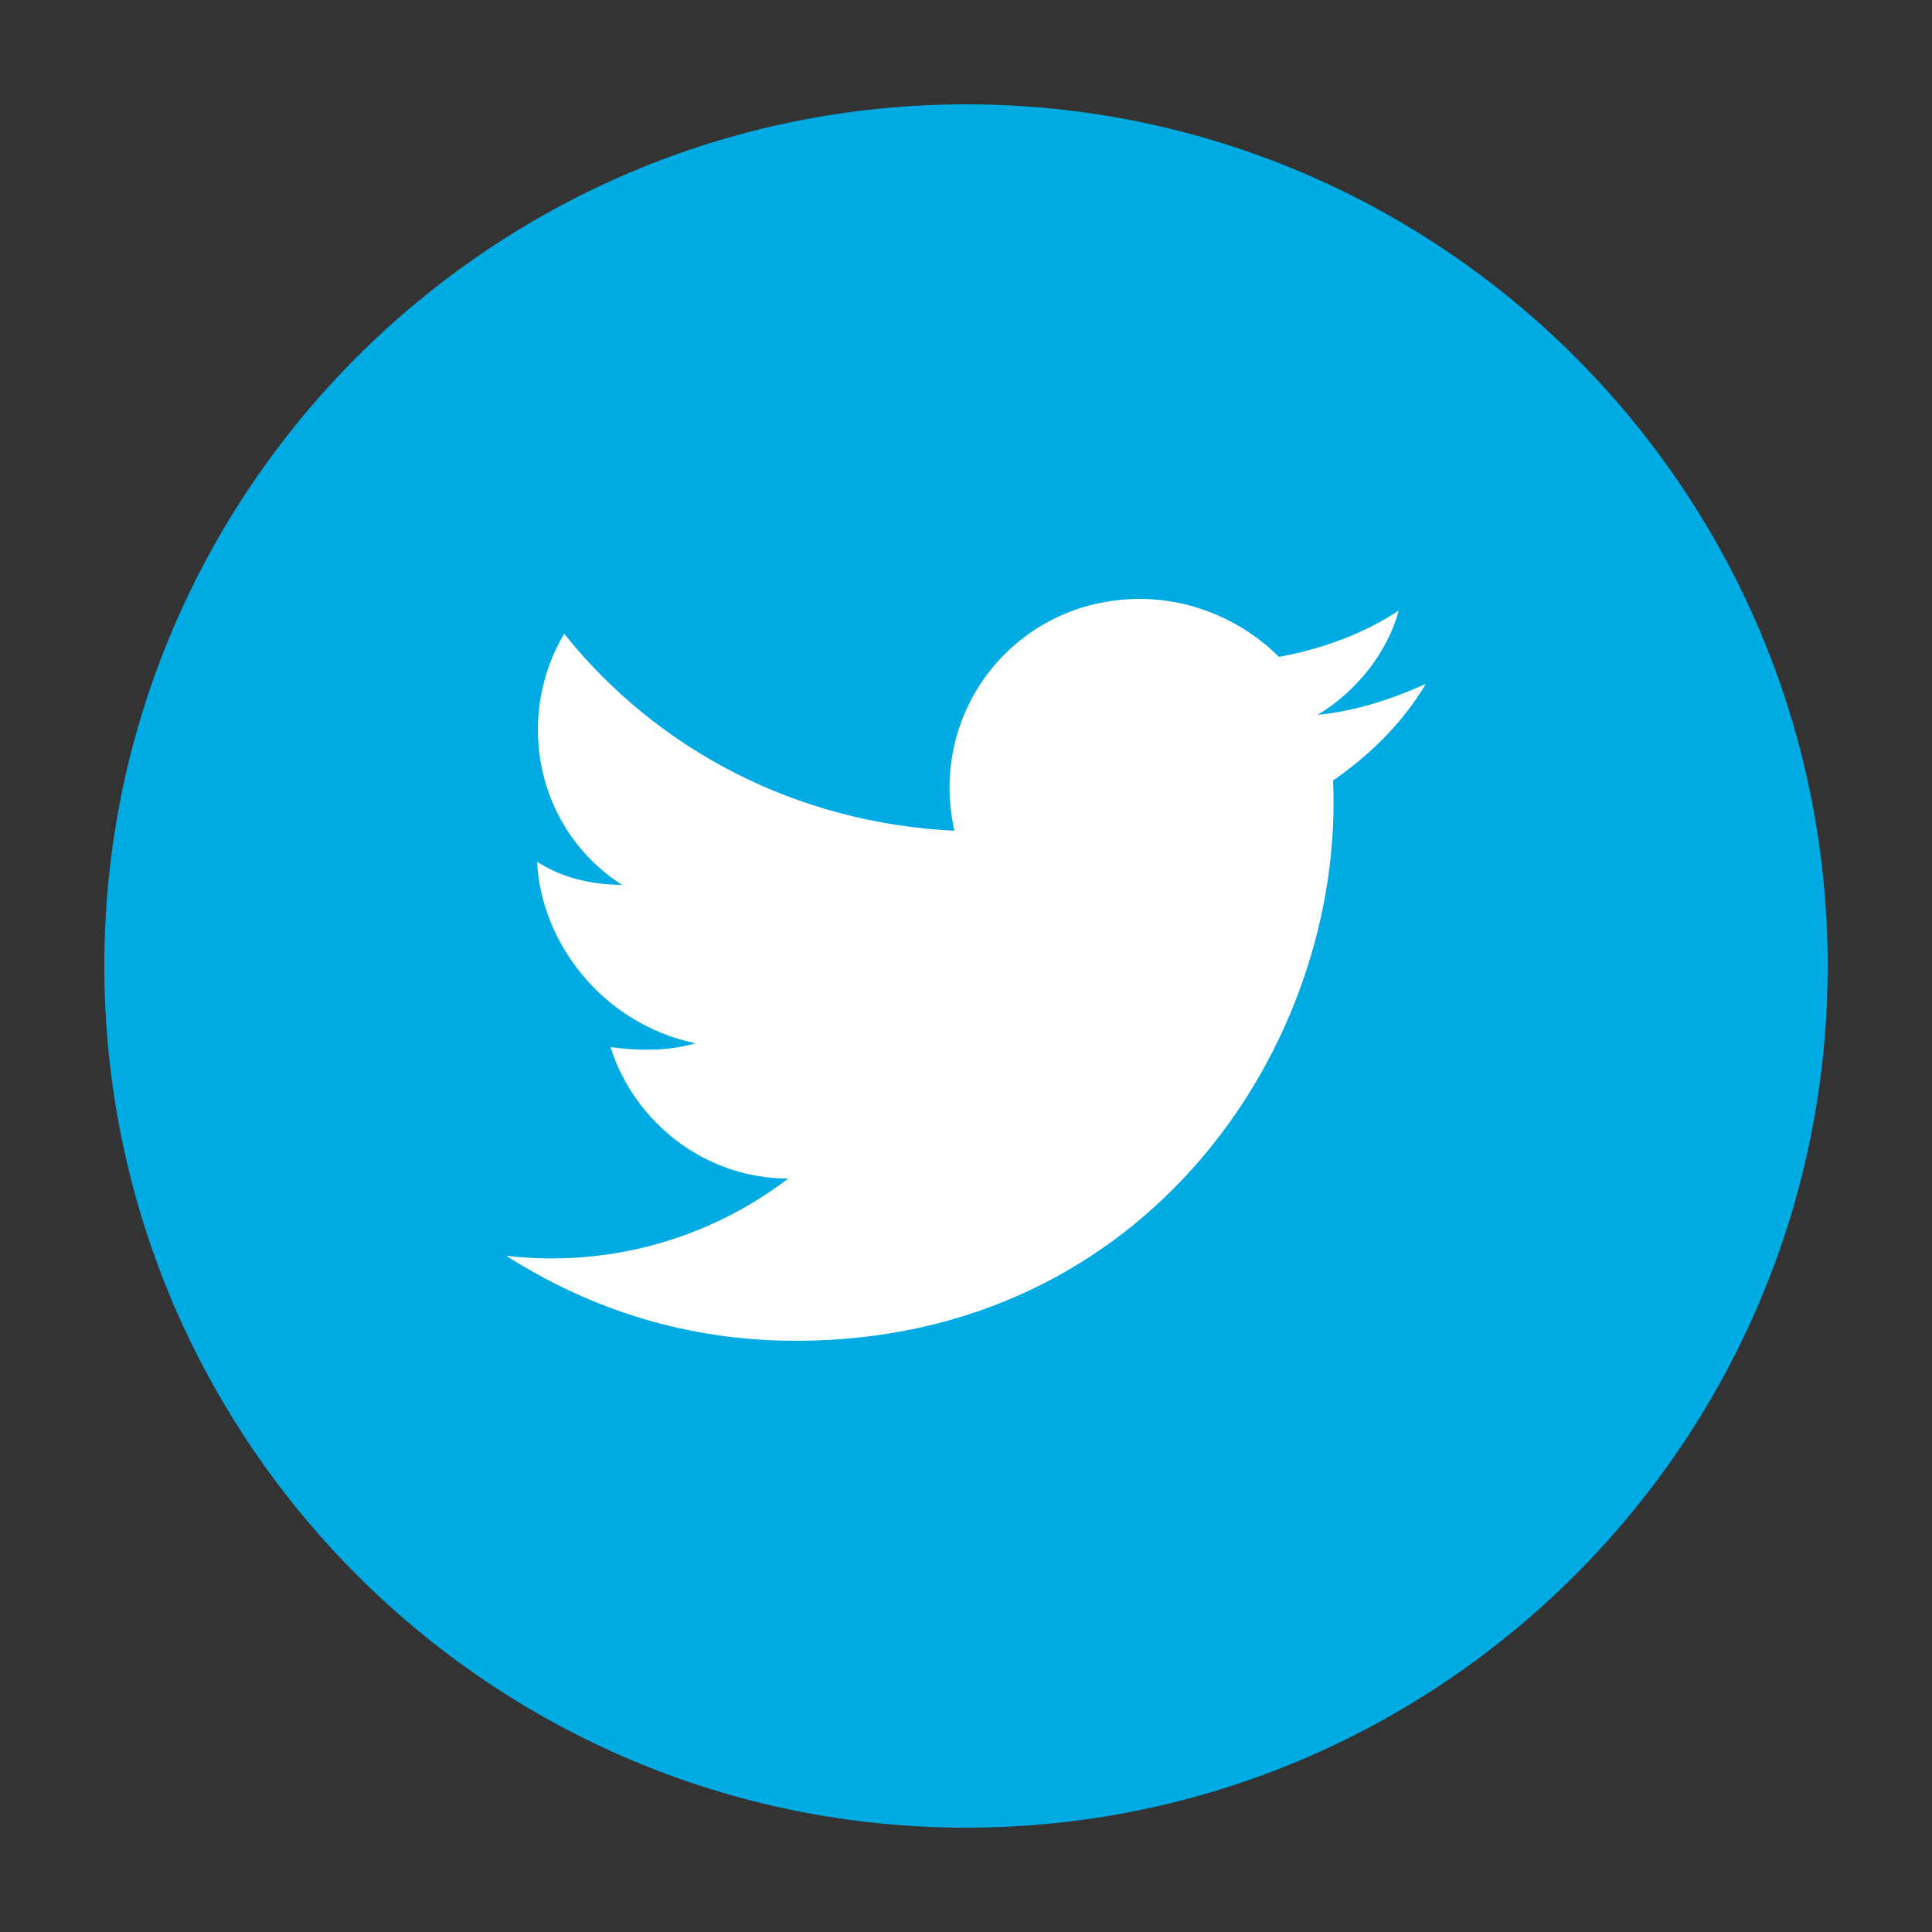
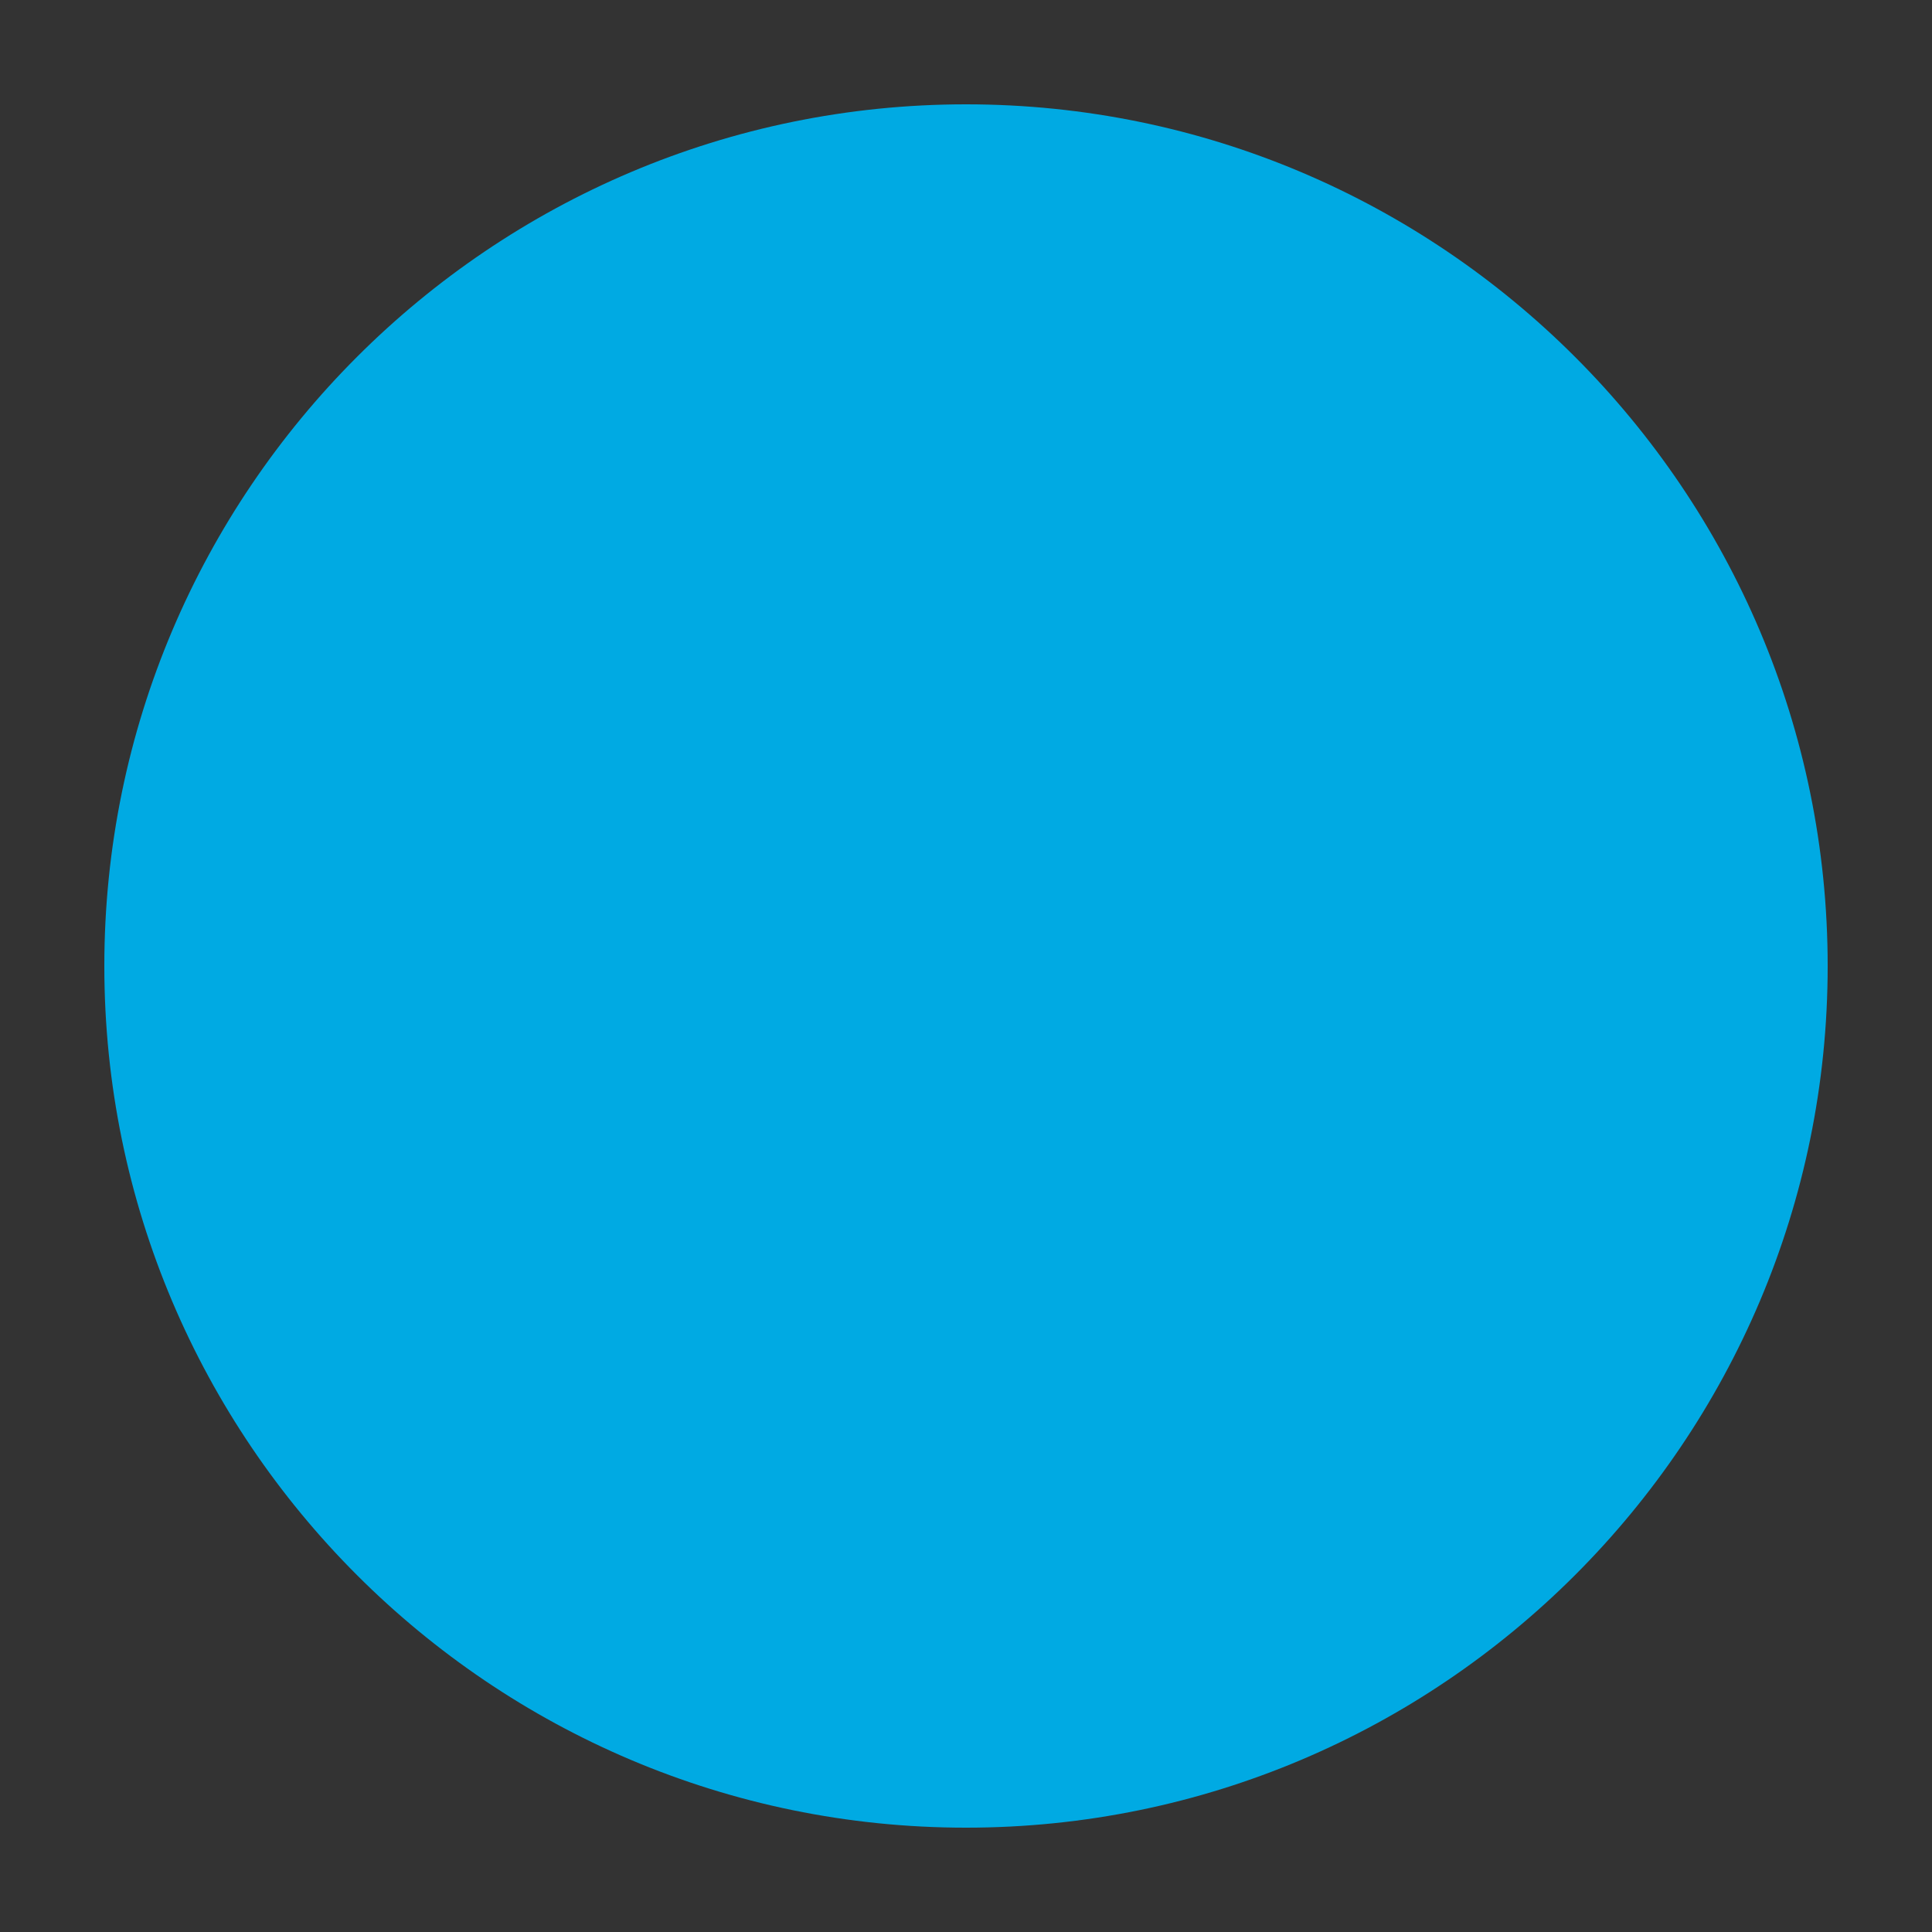
<svg xmlns="http://www.w3.org/2000/svg" version="1.1" id="Capa_1" x="0px" y="0px" viewBox="0 0 50 50" style="enable-background:new 0 0 50 50;" xml:space="preserve">
  <rect x="0" y="0" width="50" height="50" fill="#333333" stroke="none" />
  <style type="text/css">
	.st0{fill:#00AAE3;}
	.st1{fill:#FFFFFF;}
</style>
  <g id="XMLID_1449_">
-     <path id="XMLID_1451_" class="st0" d="M25,47.3L25,47.3c-12.3,0-22.3-10-22.3-22.3l0,0c0-12.3,10-22.3,22.3-22.3h0   c12.3,0,22.3,10,22.3,22.3l0,0C47.3,37.3,37.3,47.3,25,47.3z" />
-     <path id="XMLID_1450_" class="st1" d="M13.1,32.5c2.2,1.4,4.7,2.2,7.5,2.2c9.1,0,14.2-7.7,13.9-14.5c1-0.7,1.8-1.5,2.4-2.5   c-0.9,0.4-1.8,0.7-2.8,0.8c1-0.6,1.8-1.6,2.1-2.7c-0.9,0.6-2,1-3.1,1.2c-0.9-0.9-2.2-1.5-3.6-1.5c-3.2,0-5.5,2.9-4.8,6   c-4.1-0.2-7.7-2.1-10.1-5.1c-1.3,2.2-0.7,5.1,1.5,6.5c-0.8,0-1.6-0.2-2.2-0.6C14,24.4,15.6,26.5,18,27c-0.7,0.2-1.4,0.2-2.2,0.1   c0.6,1.9,2.4,3.4,4.6,3.4C18.3,32.1,15.7,32.8,13.1,32.5z" />
+     <path id="XMLID_1451_" class="st0" d="M25,47.3L25,47.3c-12.3,0-22.3-10-22.3-22.3l0,0c0-12.3,10-22.3,22.3-22.3h0   c12.3,0,22.3,10,22.3,22.3C47.3,37.3,37.3,47.3,25,47.3z" />
  </g>
</svg>